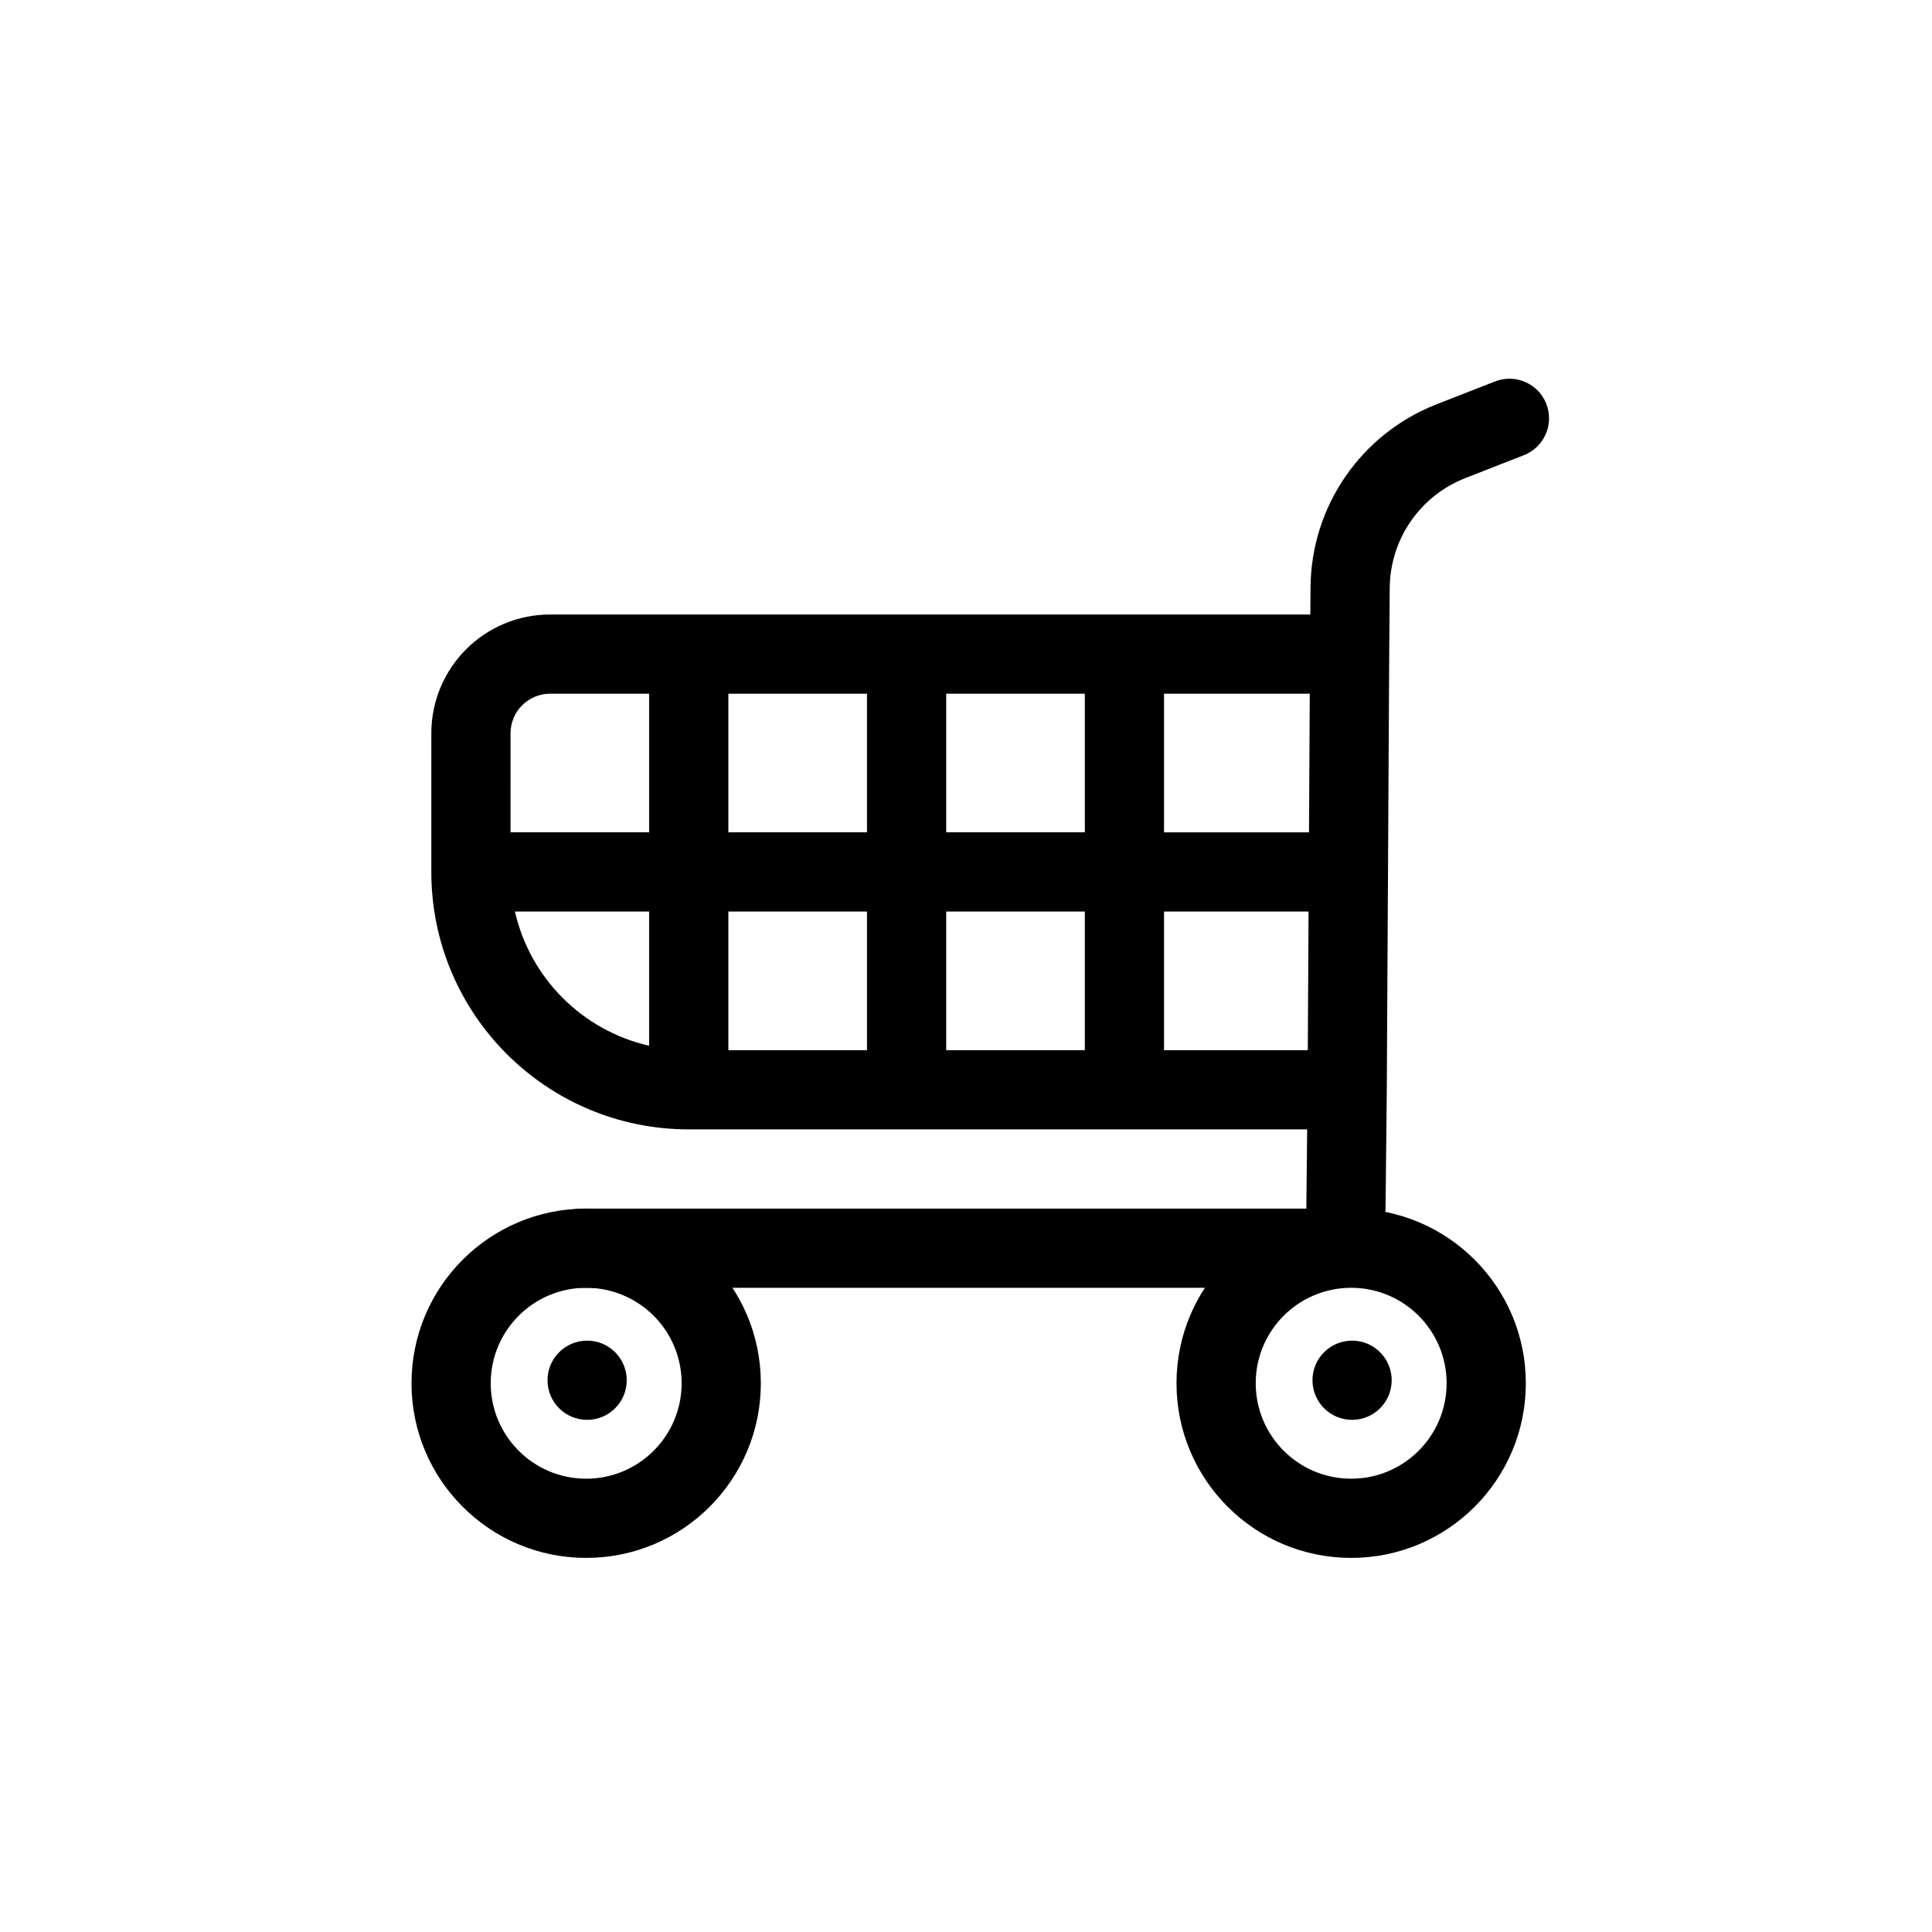
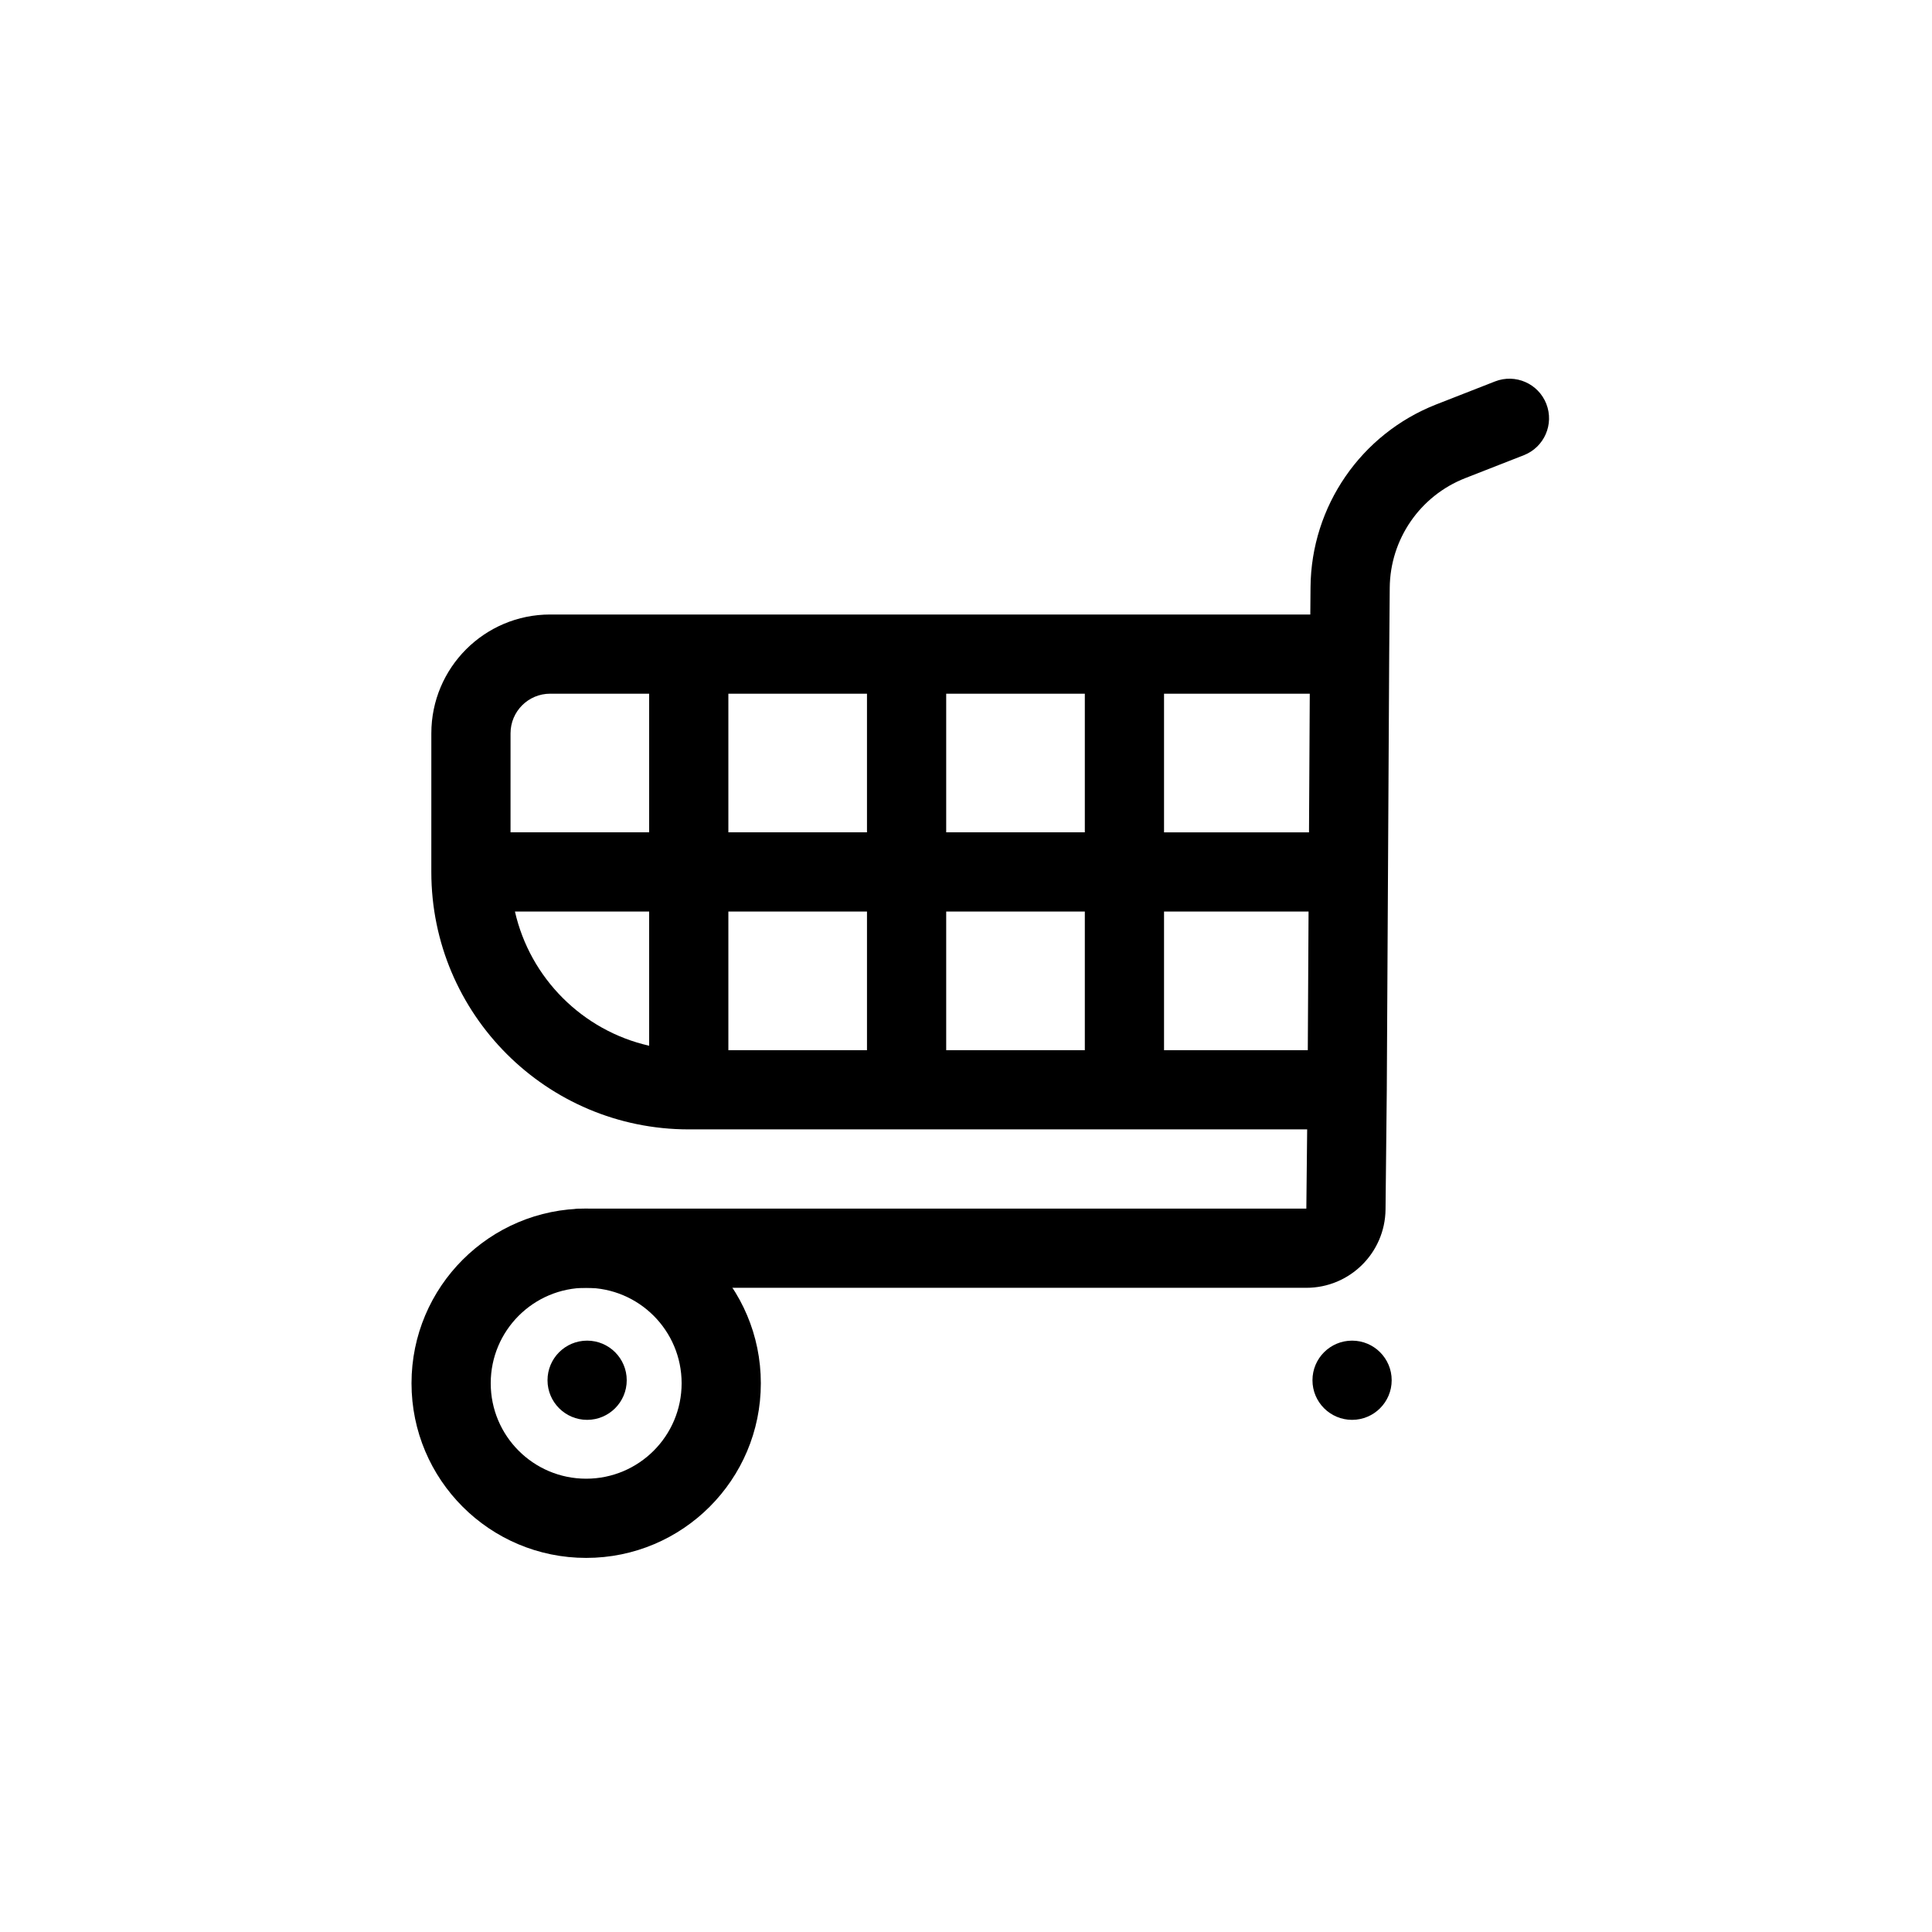
<svg xmlns="http://www.w3.org/2000/svg" fill="#000000" width="800px" height="800px" version="1.1" viewBox="144 144 512 512">
  <g>
    <path d="m553.79 251.03c2.113 5.398-0.551 11.484-5.949 13.598l-15.535 6.082c-11.988 4.691-19.91 16.203-20.012 29.074l-0.141 17.617-0.641 115.46v0.051l-0.332 31.598c-0.121 11.508-9.48 20.773-20.988 20.773h-191.85c-5.797 0-10.496-4.699-10.496-10.496s4.699-10.496 10.496-10.496h191.85l0.219-20.992h-163.88c-37.68 0-68.227-30.547-68.227-68.223l0.004-36.738c0-17.391 14.094-31.488 31.484-31.488h36.691 0.047 0.043 57.648 0.035 0.035 57.668 0.027 0.023 49.234l0.059-7.231c0.168-21.449 13.375-40.637 33.352-48.457l15.539-6.078c5.398-2.113 11.484 0.551 13.598 5.949zm-62.688 76.809h-38.621v36.738h38.418zm-0.32 57.73h-38.301v36.734h38.098zm-59.293 36.734v-36.734h-36.738v36.734zm-57.73 0v-36.734h-36.734v36.734zm-57.727-1.172v-35.562h-35.566c4.008 17.656 17.906 31.559 35.566 35.562zm-36.738-56.555h36.738v-36.738h-26.238c-5.797 0-10.496 4.699-10.496 10.496zm57.73-36.738v36.738h36.734v-36.738zm57.727 0v36.738h36.738v-36.738z" fill-rule="evenodd" />
    <path d="m299.34 485.28c-13.969 0-25.293 11.324-25.293 25.297 0 13.969 11.324 25.293 25.293 25.293 13.973 0 25.297-11.324 25.297-25.293 0-13.973-11.324-25.297-25.297-25.297zm-46.285 25.297c0-25.566 20.723-46.289 46.285-46.289 25.566 0 46.289 20.723 46.289 46.289 0 25.562-20.723 46.285-46.289 46.285-25.562 0-46.285-20.723-46.285-46.285z" fill-rule="evenodd" />
    <path d="m310.09 509.78c0 5.793-4.699 10.496-10.496 10.496s-10.496-4.703-10.496-10.496c0-5.801 4.699-10.496 10.496-10.496s10.496 4.695 10.496 10.496z" />
-     <path d="m502.07 485.28c-13.969 0-25.293 11.324-25.293 25.297 0 13.969 11.324 25.293 25.293 25.293 13.973 0 25.297-11.324 25.297-25.293 0-13.973-11.324-25.297-25.297-25.297zm-46.285 25.297c0-25.566 20.723-46.289 46.285-46.289 25.566 0 46.289 20.723 46.289 46.289 0 25.562-20.723 46.285-46.289 46.285-25.562 0-46.285-20.723-46.285-46.285z" fill-rule="evenodd" />
    <path d="m512.81 509.78c0 5.793-4.699 10.496-10.496 10.496s-10.496-4.703-10.496-10.496c0-5.801 4.699-10.496 10.496-10.496s10.496 4.695 10.496 10.496z" />
  </g>
</svg>